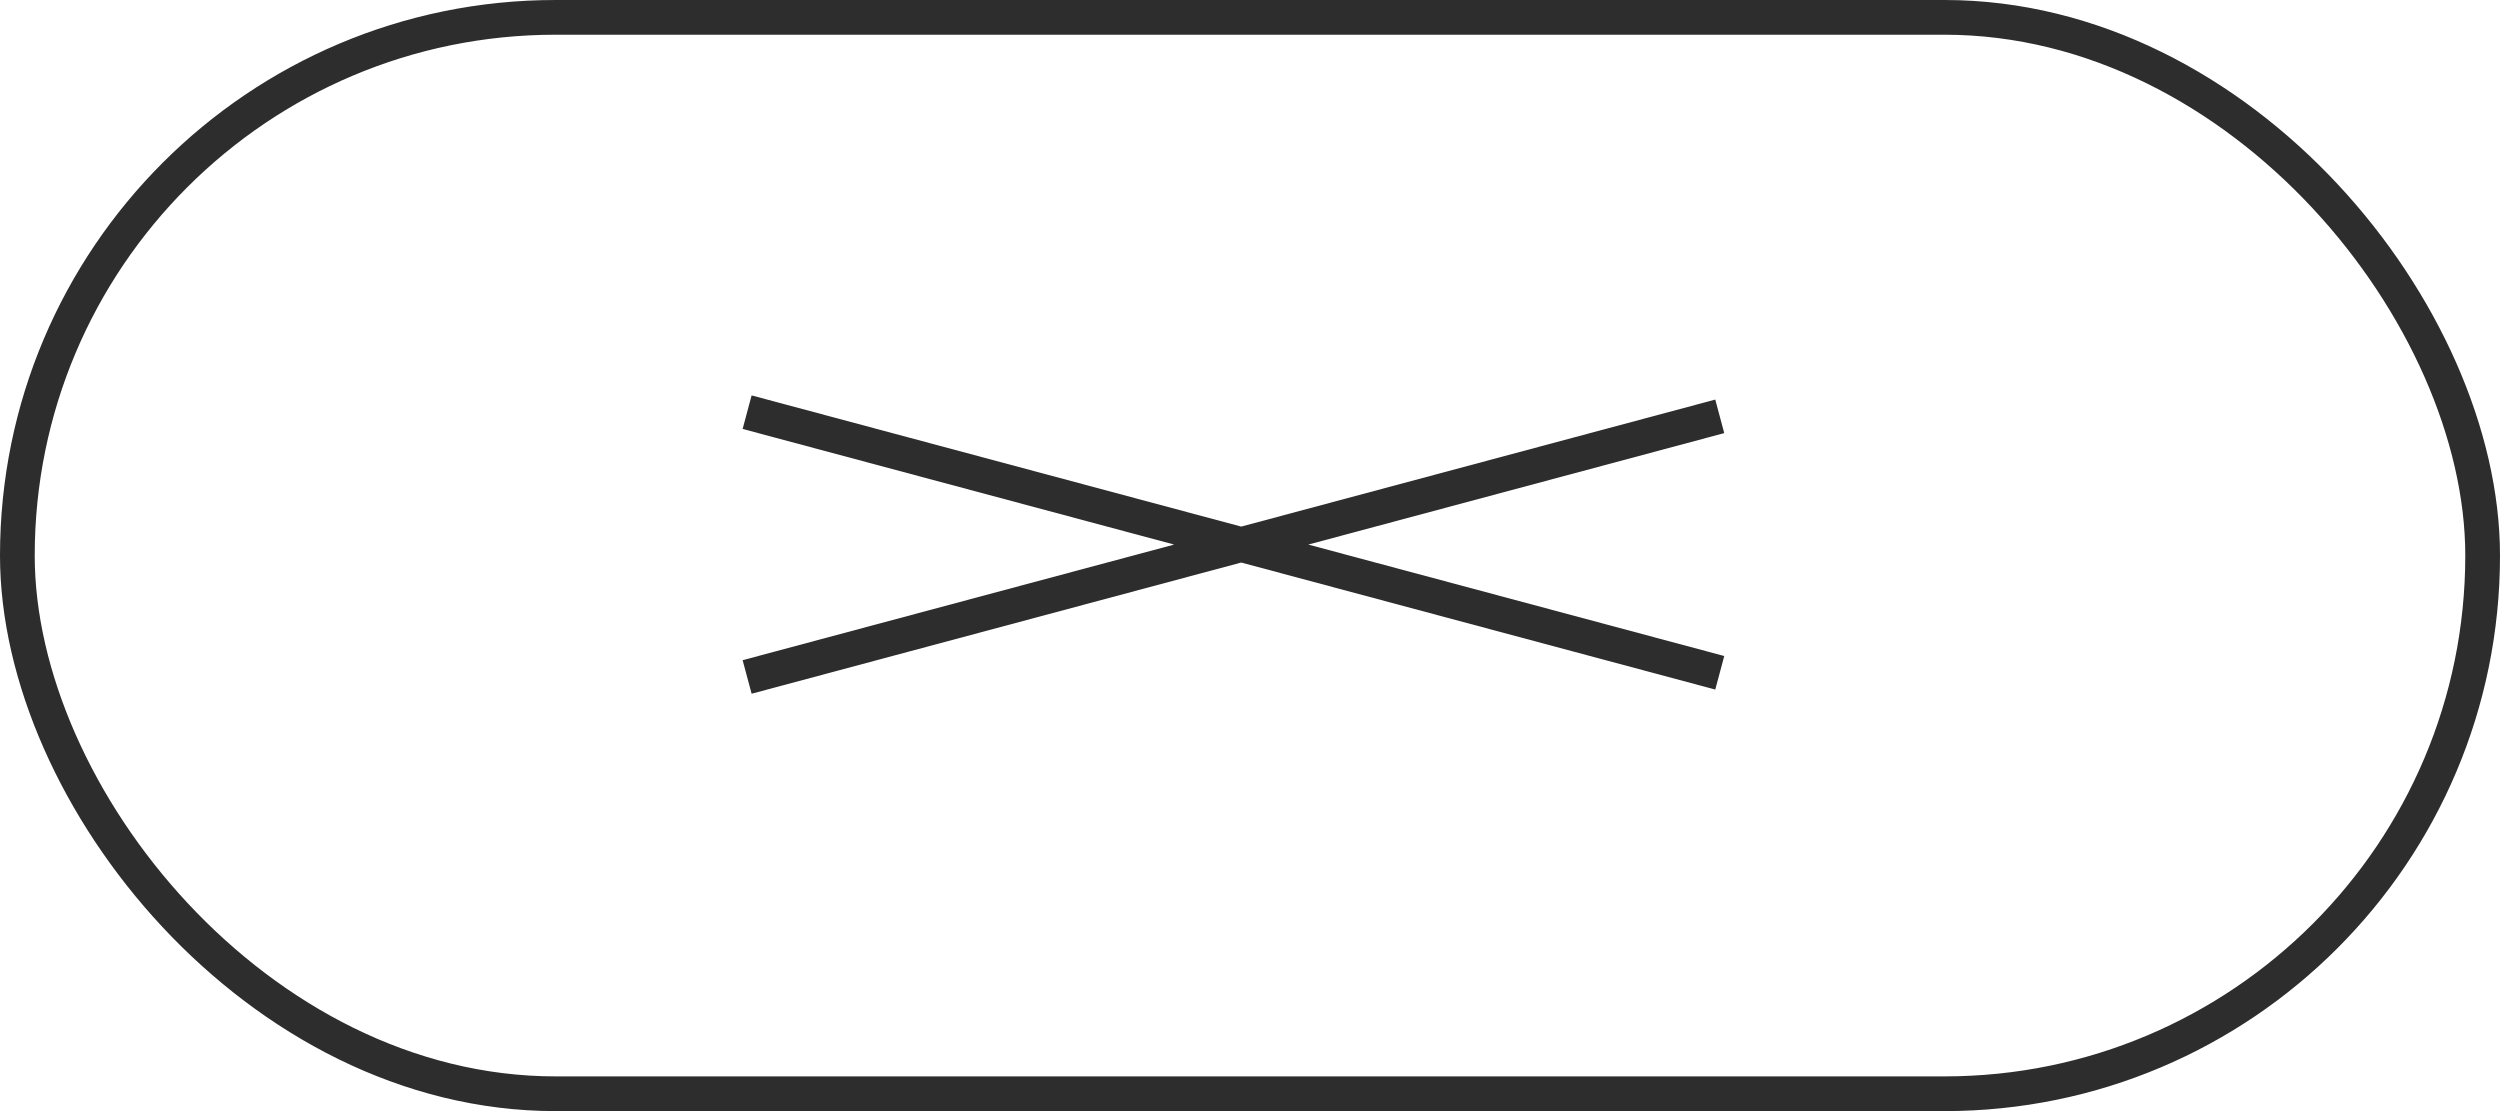
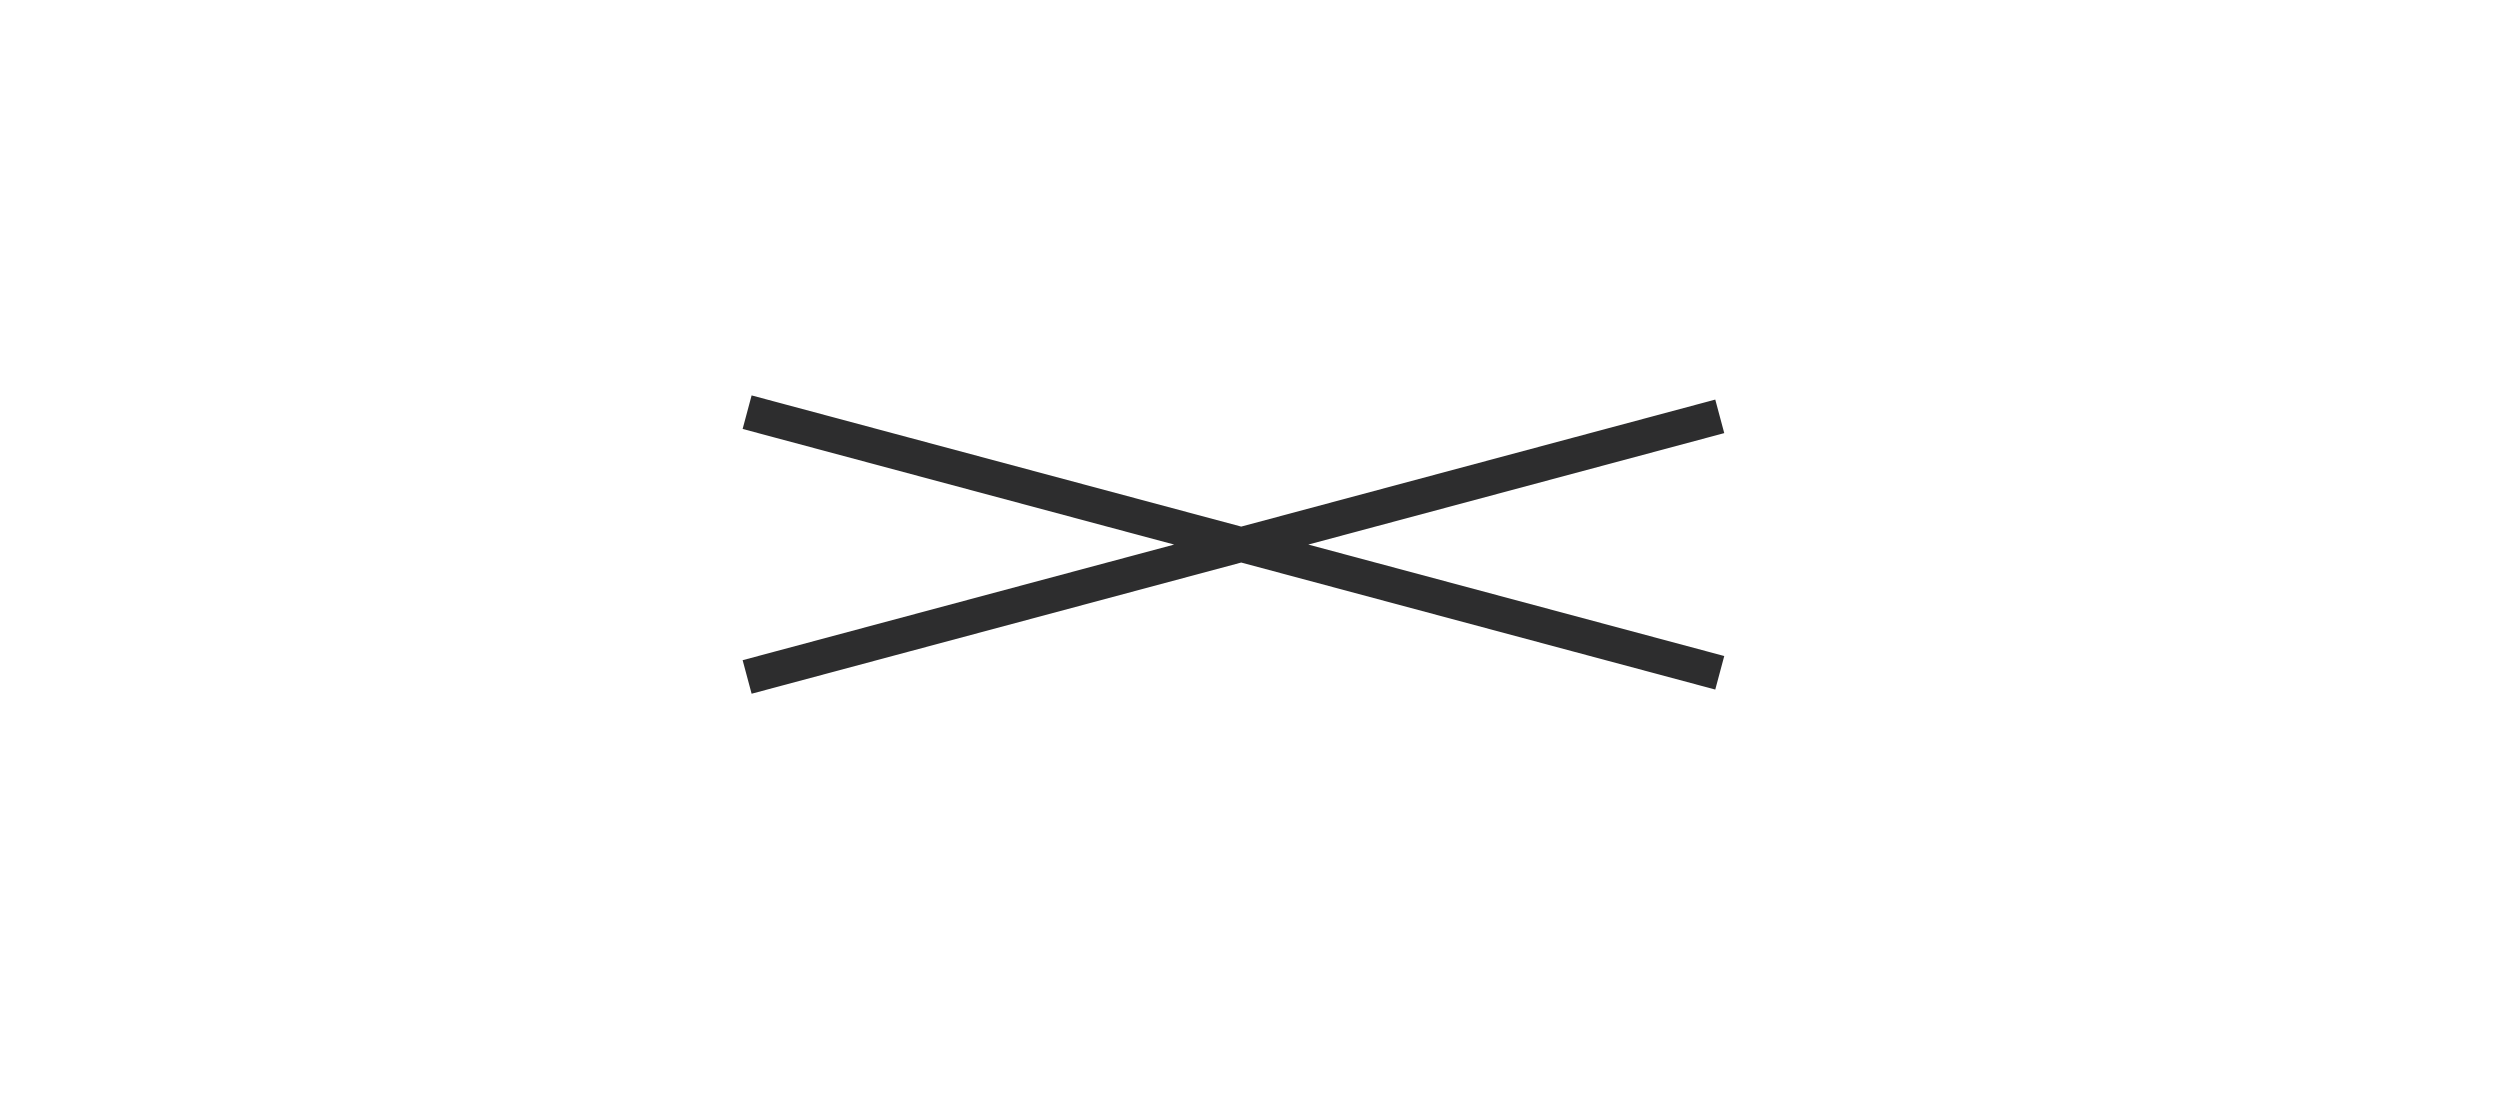
<svg xmlns="http://www.w3.org/2000/svg" width="72" height="32" fill="none">
-   <rect width="71" height="31" x=".5" y=".5" stroke="#2D2D2E" rx="15.5" />
  <path stroke="#2D2D2E" stroke-linecap="square" d="m22 19.367 27.046-7.247M22 12l27.046 7.247" />
</svg>